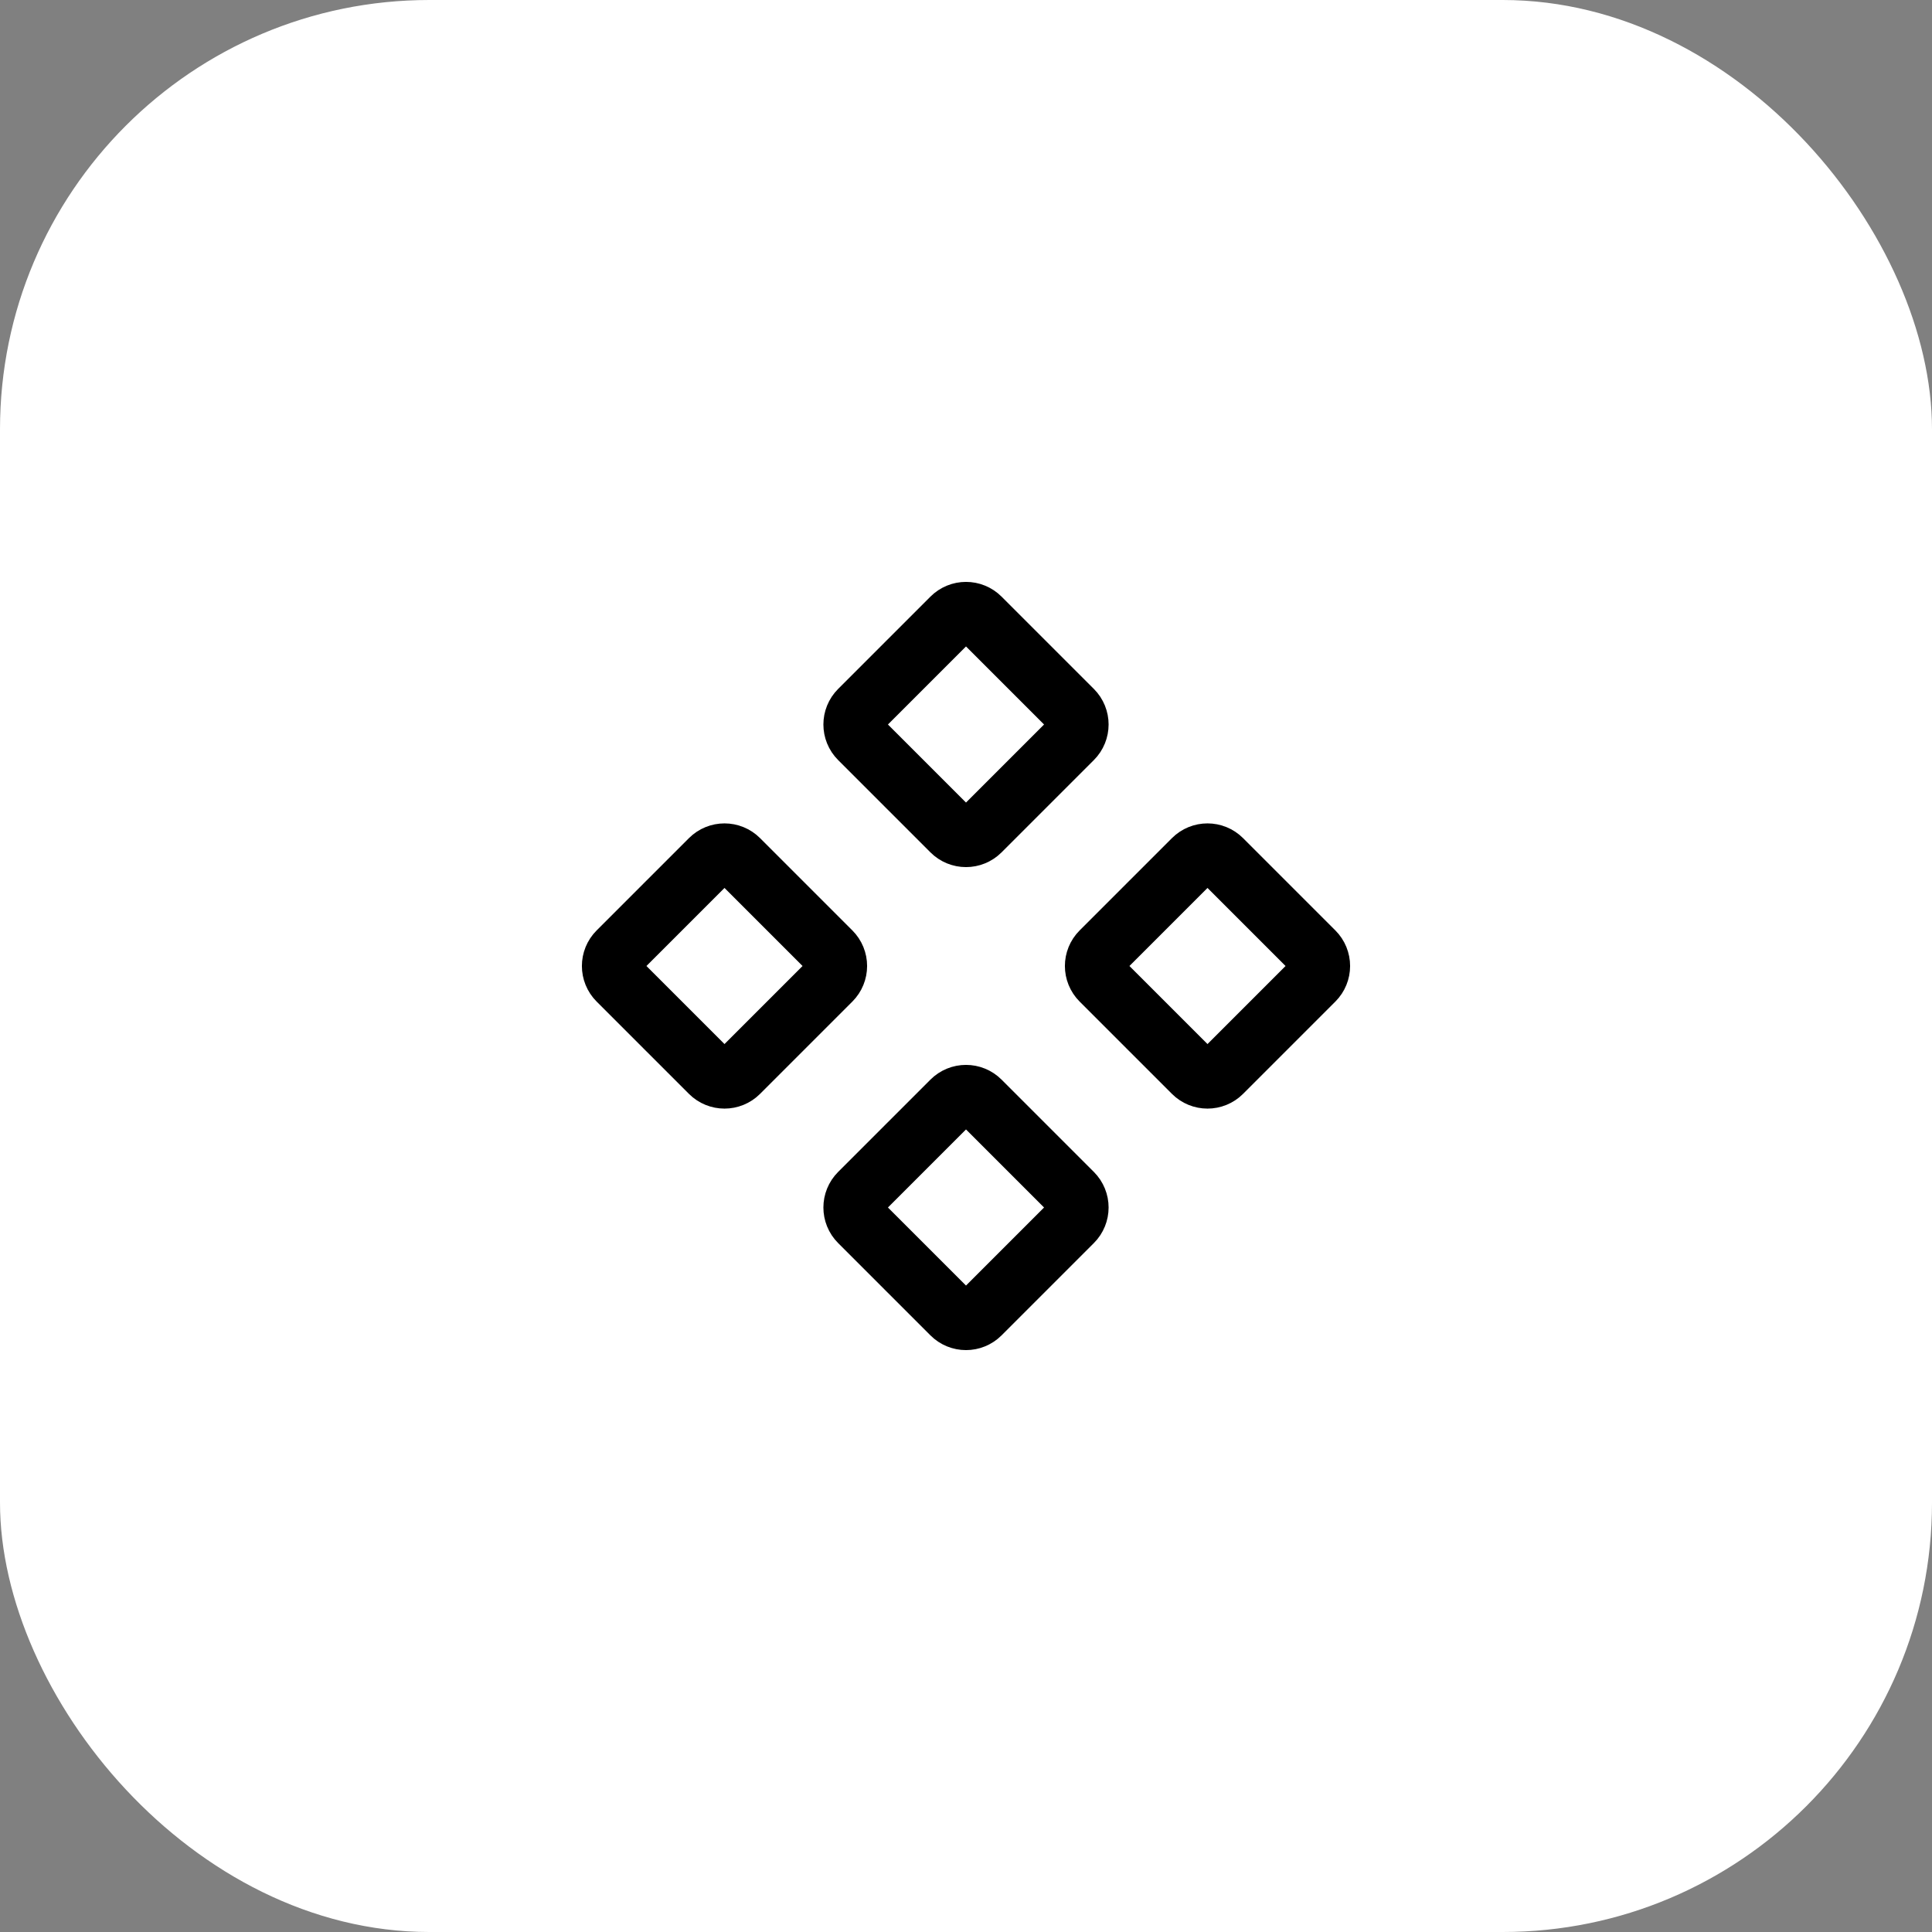
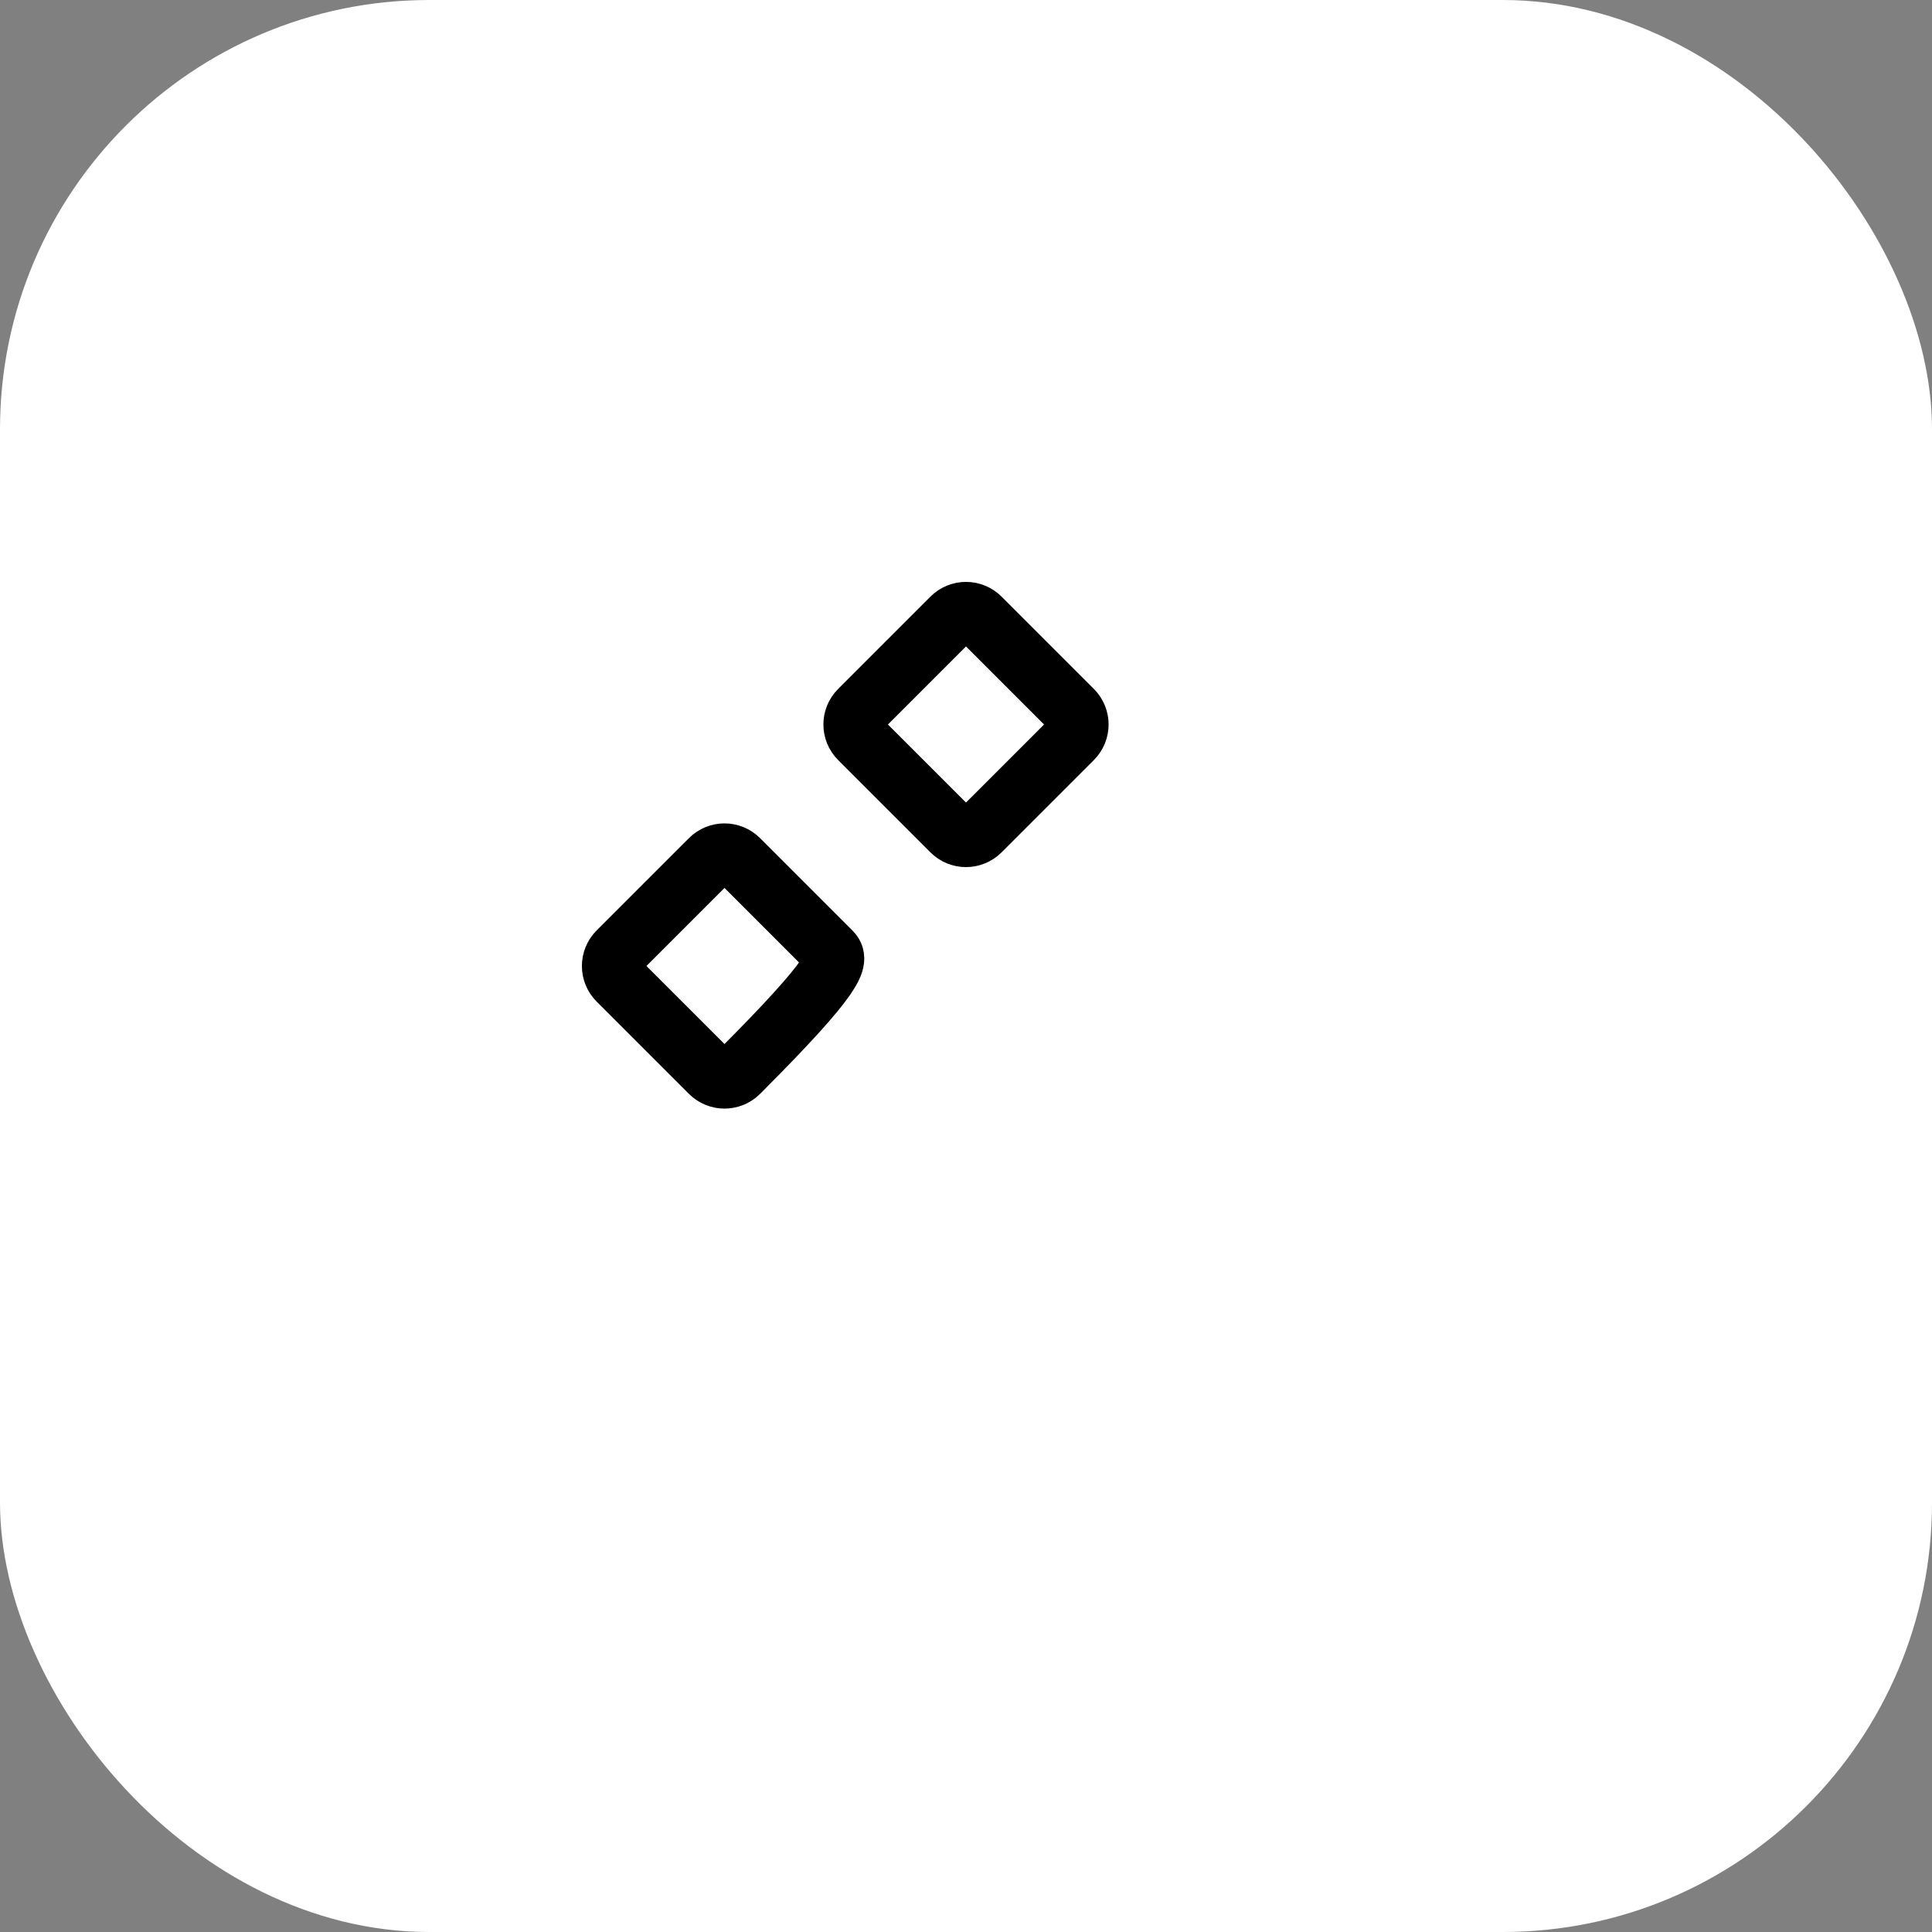
<svg xmlns="http://www.w3.org/2000/svg" fill="none" height="100%" overflow="visible" preserveAspectRatio="none" style="display: block;" viewBox="0 0 48 48" width="100%">
  <rect x="0" y="0" width="48" height="48" fill="#808080" stroke="none" />
  <g id="Frame 3014">
    <rect fill="white" height="48" rx="10.667" width="48" />
    <g clip-path="url(#clip0_0_1401)" id="component">
      <g id="Vector">
</g>
-       <path d="M15.354 23.646C15.158 23.842 15.158 24.158 15.354 24.354L17.646 26.646C17.842 26.842 18.158 26.842 18.354 26.646L20.646 24.354C20.842 24.158 20.842 23.842 20.646 23.646L18.354 21.354C18.158 21.158 17.842 21.158 17.646 21.354L15.354 23.646Z" id="Vector_2" stroke="black" stroke-linecap="round" stroke-linejoin="round" stroke-width="1.5" />
-       <path d="M27.354 23.646C27.158 23.842 27.158 24.158 27.354 24.354L29.646 26.646C29.842 26.842 30.158 26.842 30.354 26.646L32.646 24.354C32.842 24.158 32.842 23.842 32.646 23.646L30.354 21.354C30.158 21.158 29.842 21.158 29.646 21.354L27.354 23.646Z" id="Vector_3" stroke="black" stroke-linecap="round" stroke-linejoin="round" stroke-width="1.5" />
+       <path d="M15.354 23.646C15.158 23.842 15.158 24.158 15.354 24.354L17.646 26.646C17.842 26.842 18.158 26.842 18.354 26.646C20.842 24.158 20.842 23.842 20.646 23.646L18.354 21.354C18.158 21.158 17.842 21.158 17.646 21.354L15.354 23.646Z" id="Vector_2" stroke="black" stroke-linecap="round" stroke-linejoin="round" stroke-width="1.5" />
      <path d="M21.354 17.646C21.158 17.842 21.158 18.158 21.354 18.354L23.646 20.646C23.842 20.842 24.158 20.842 24.354 20.646L26.646 18.354C26.842 18.158 26.842 17.842 26.646 17.646L24.354 15.354C24.158 15.158 23.842 15.158 23.646 15.354L21.354 17.646Z" id="Vector_4" stroke="black" stroke-linecap="round" stroke-linejoin="round" stroke-width="1.5" />
-       <path d="M21.354 29.646C21.158 29.842 21.158 30.158 21.354 30.354L23.646 32.646C23.842 32.842 24.158 32.842 24.354 32.646L26.646 30.354C26.842 30.158 26.842 29.842 26.646 29.646L24.354 27.354C24.158 27.158 23.842 27.158 23.646 27.354L21.354 29.646Z" id="Vector_5" stroke="black" stroke-linecap="round" stroke-linejoin="round" stroke-width="1.5" />
    </g>
  </g>
  <defs>
    <clipPath id="clip0_0_1401">
      <rect fill="white" height="24" transform="translate(12 12)" width="24" />
    </clipPath>
  </defs>
</svg>